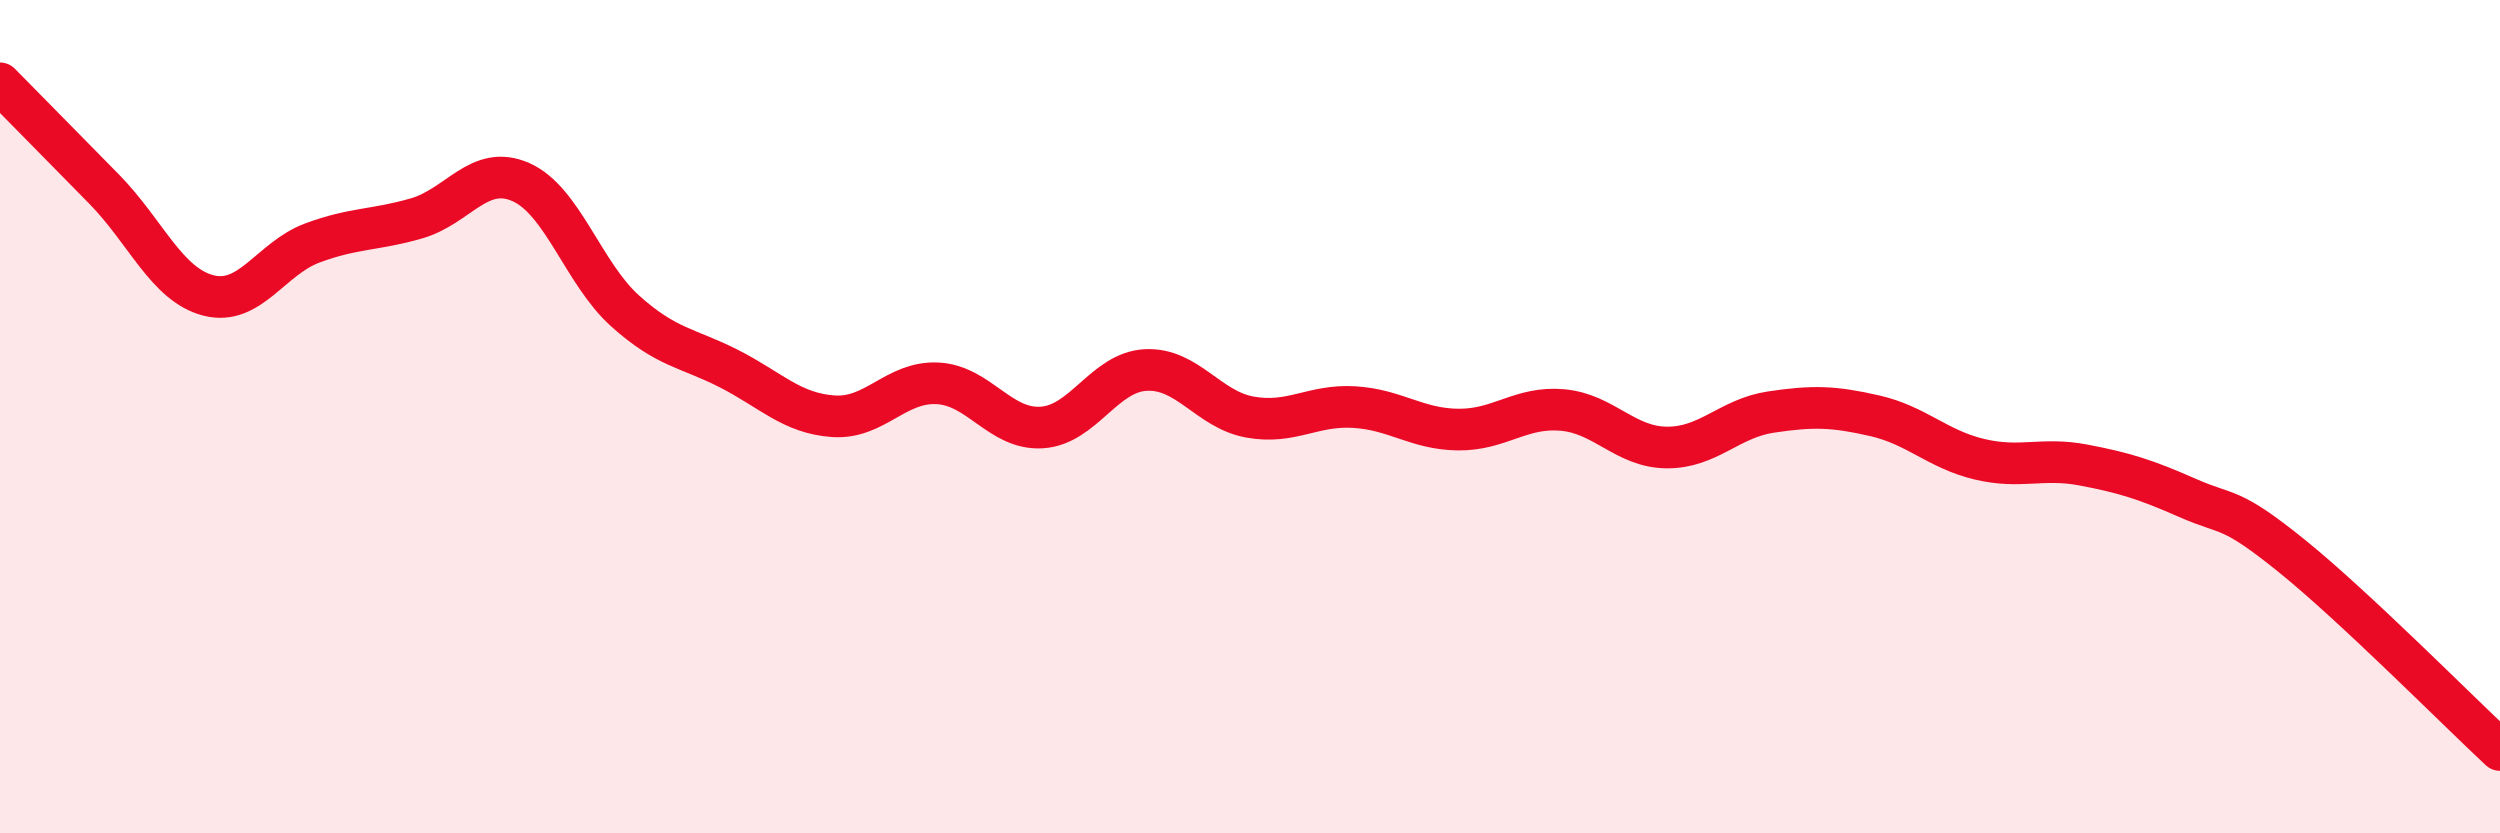
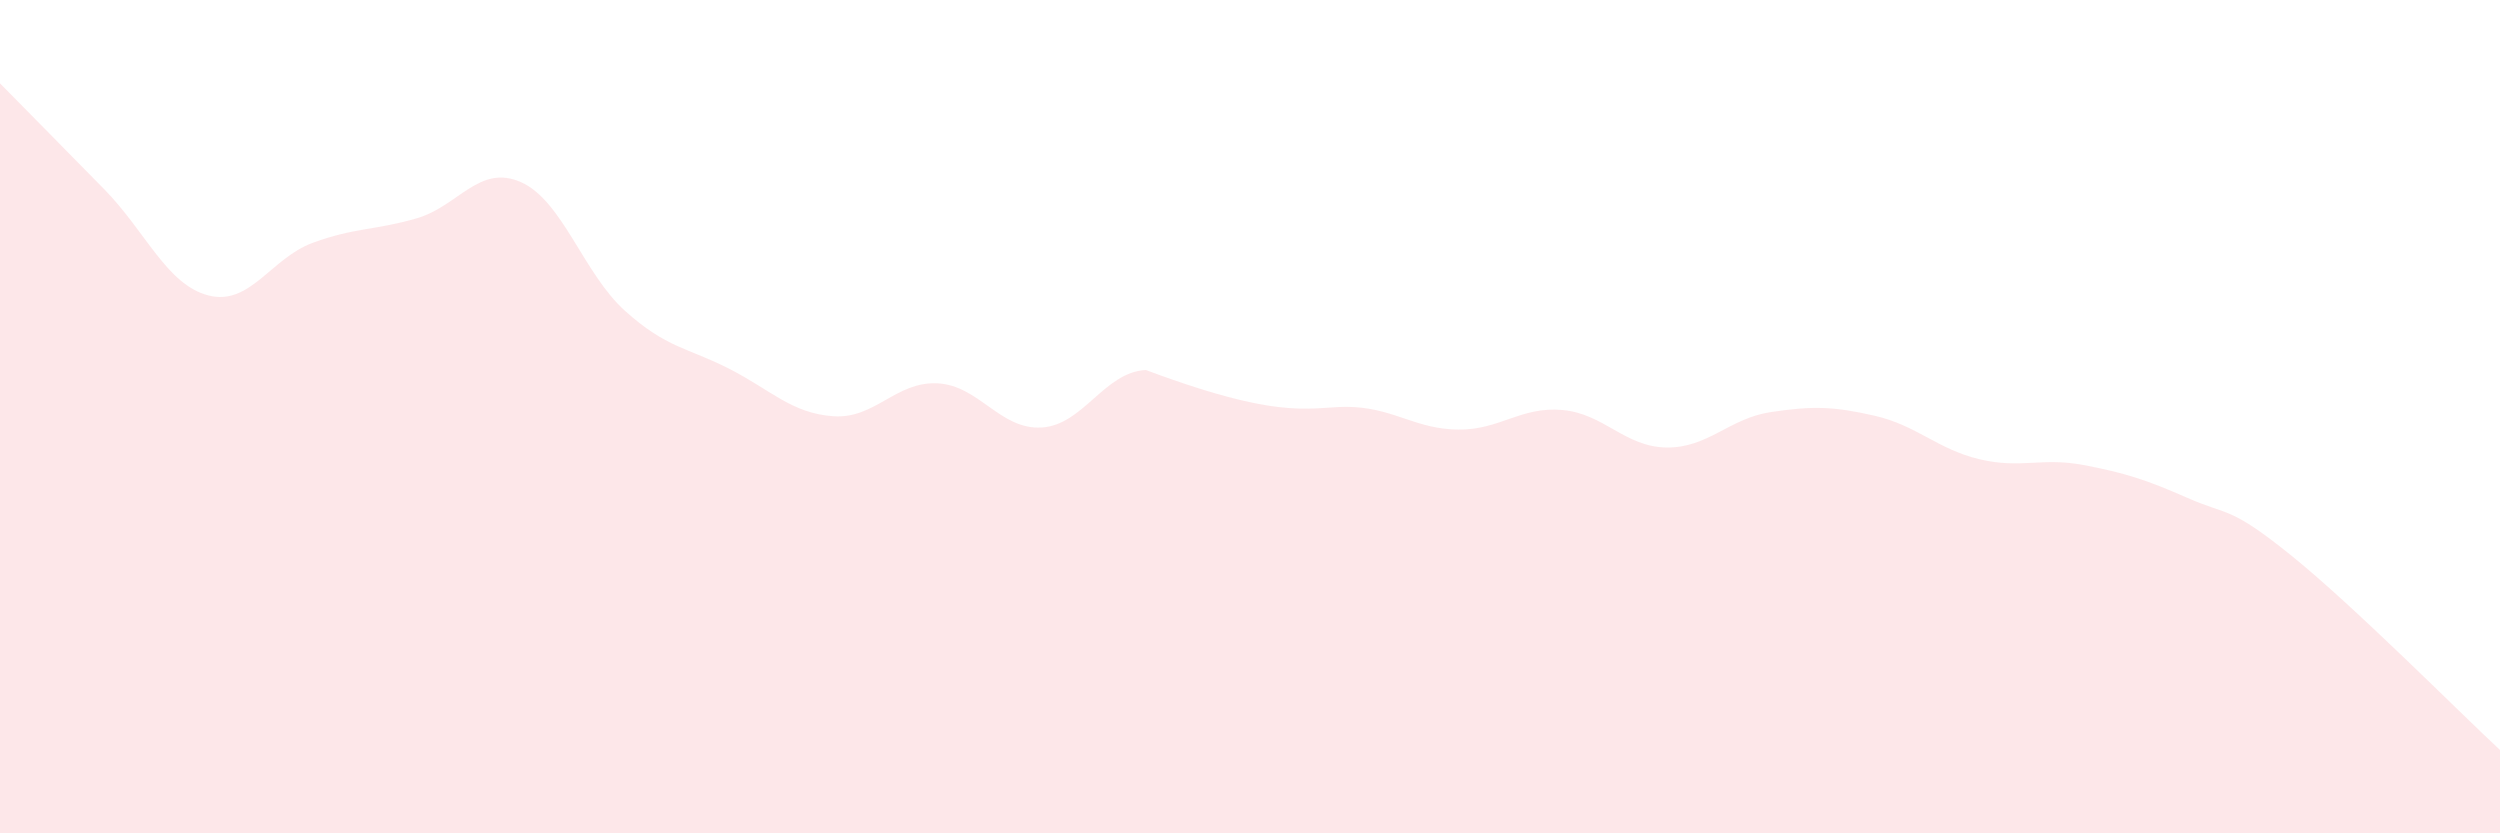
<svg xmlns="http://www.w3.org/2000/svg" width="60" height="20" viewBox="0 0 60 20">
-   <path d="M 0,2 C 0.5,2.51 1.5,3.52 2.5,4.54 C 3.5,5.56 4,6.83 5,7.09 C 6,7.35 6.5,6.2 7.5,5.83 C 8.5,5.46 9,5.53 10,5.24 C 11,4.95 11.5,3.93 12.5,4.37 C 13.5,4.81 14,6.56 15,7.46 C 16,8.36 16.5,8.34 17.5,8.85 C 18.5,9.36 19,9.92 20,9.99 C 21,10.06 21.5,9.15 22.5,9.2 C 23.5,9.25 24,10.32 25,10.26 C 26,10.2 26.5,8.93 27.5,8.88 C 28.5,8.83 29,9.83 30,10.01 C 31,10.19 31.5,9.71 32.5,9.77 C 33.5,9.83 34,10.3 35,10.31 C 36,10.32 36.5,9.75 37.5,9.84 C 38.5,9.93 39,10.73 40,10.74 C 41,10.75 41.5,10.04 42.5,9.89 C 43.5,9.74 44,9.75 45,9.98 C 46,10.21 46.5,10.78 47.5,11.02 C 48.5,11.26 49,10.97 50,11.16 C 51,11.35 51.5,11.51 52.5,11.95 C 53.5,12.39 53.5,12.13 55,13.34 C 56.5,14.55 59,17.07 60,18L60 20L0 20Z" fill="#EB0A25" opacity="0.1" stroke-linecap="round" stroke-linejoin="round" />
-   <path d="M 0,2 C 0.5,2.51 1.5,3.52 2.5,4.54 C 3.5,5.56 4,6.83 5,7.09 C 6,7.35 6.5,6.2 7.5,5.83 C 8.5,5.46 9,5.53 10,5.24 C 11,4.95 11.5,3.93 12.5,4.37 C 13.5,4.81 14,6.56 15,7.46 C 16,8.36 16.5,8.34 17.5,8.85 C 18.5,9.36 19,9.92 20,9.99 C 21,10.06 21.5,9.15 22.5,9.2 C 23.5,9.25 24,10.32 25,10.26 C 26,10.2 26.5,8.93 27.5,8.88 C 28.5,8.83 29,9.83 30,10.01 C 31,10.19 31.5,9.71 32.5,9.77 C 33.5,9.83 34,10.3 35,10.31 C 36,10.32 36.5,9.75 37.5,9.84 C 38.5,9.93 39,10.73 40,10.74 C 41,10.75 41.5,10.04 42.5,9.89 C 43.5,9.74 44,9.75 45,9.98 C 46,10.21 46.5,10.78 47.5,11.02 C 48.5,11.26 49,10.97 50,11.16 C 51,11.35 51.5,11.51 52.5,11.95 C 53.5,12.39 53.5,12.13 55,13.34 C 56.5,14.55 59,17.07 60,18" stroke="#EB0A25" stroke-width="1" fill="none" stroke-linecap="round" stroke-linejoin="round" />
+   <path d="M 0,2 C 0.5,2.51 1.5,3.52 2.5,4.54 C 3.5,5.56 4,6.83 5,7.09 C 6,7.35 6.5,6.2 7.5,5.83 C 8.5,5.46 9,5.53 10,5.24 C 11,4.95 11.5,3.93 12.5,4.37 C 13.5,4.81 14,6.56 15,7.46 C 16,8.36 16.5,8.34 17.5,8.85 C 18.5,9.36 19,9.92 20,9.99 C 21,10.06 21.5,9.15 22.5,9.2 C 23.5,9.25 24,10.32 25,10.26 C 26,10.2 26.5,8.93 27.5,8.88 C 31,10.19 31.5,9.71 32.5,9.77 C 33.5,9.83 34,10.3 35,10.31 C 36,10.32 36.5,9.75 37.5,9.84 C 38.5,9.93 39,10.73 40,10.74 C 41,10.75 41.5,10.04 42.5,9.89 C 43.5,9.74 44,9.75 45,9.98 C 46,10.21 46.5,10.78 47.5,11.02 C 48.5,11.26 49,10.97 50,11.16 C 51,11.35 51.5,11.51 52.5,11.95 C 53.5,12.39 53.5,12.13 55,13.34 C 56.5,14.55 59,17.07 60,18L60 20L0 20Z" fill="#EB0A25" opacity="0.1" stroke-linecap="round" stroke-linejoin="round" />
</svg>